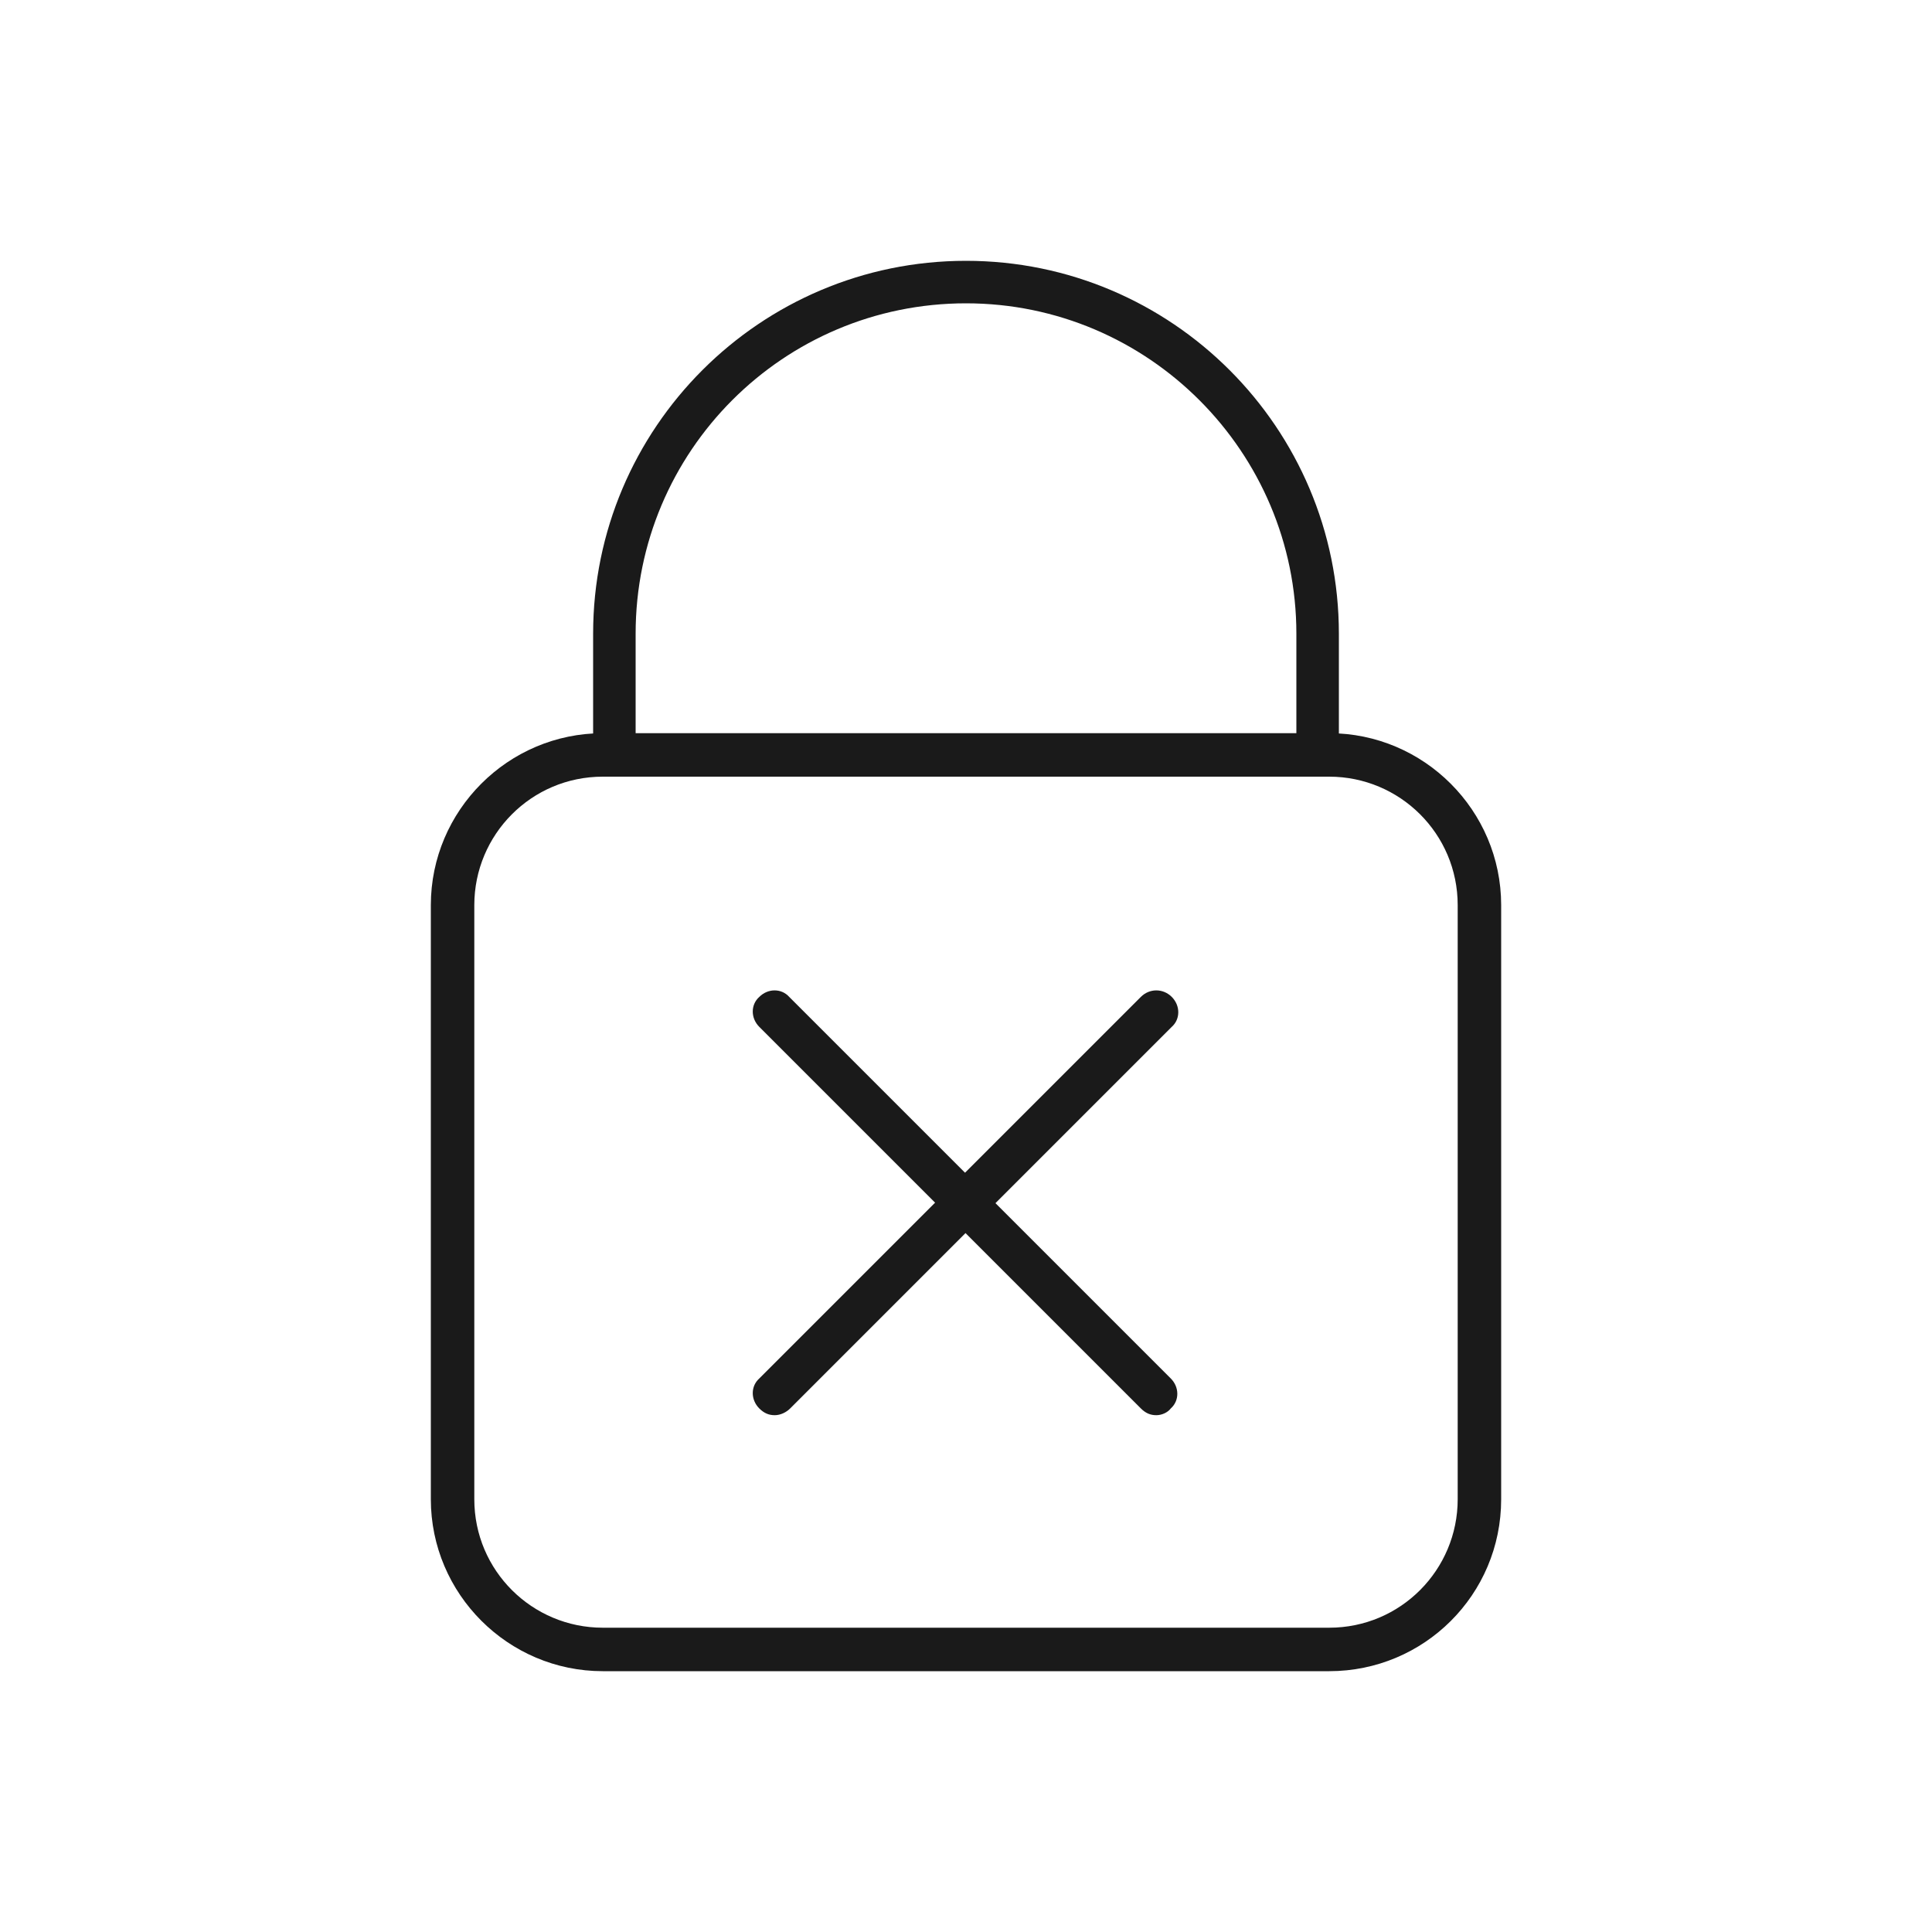
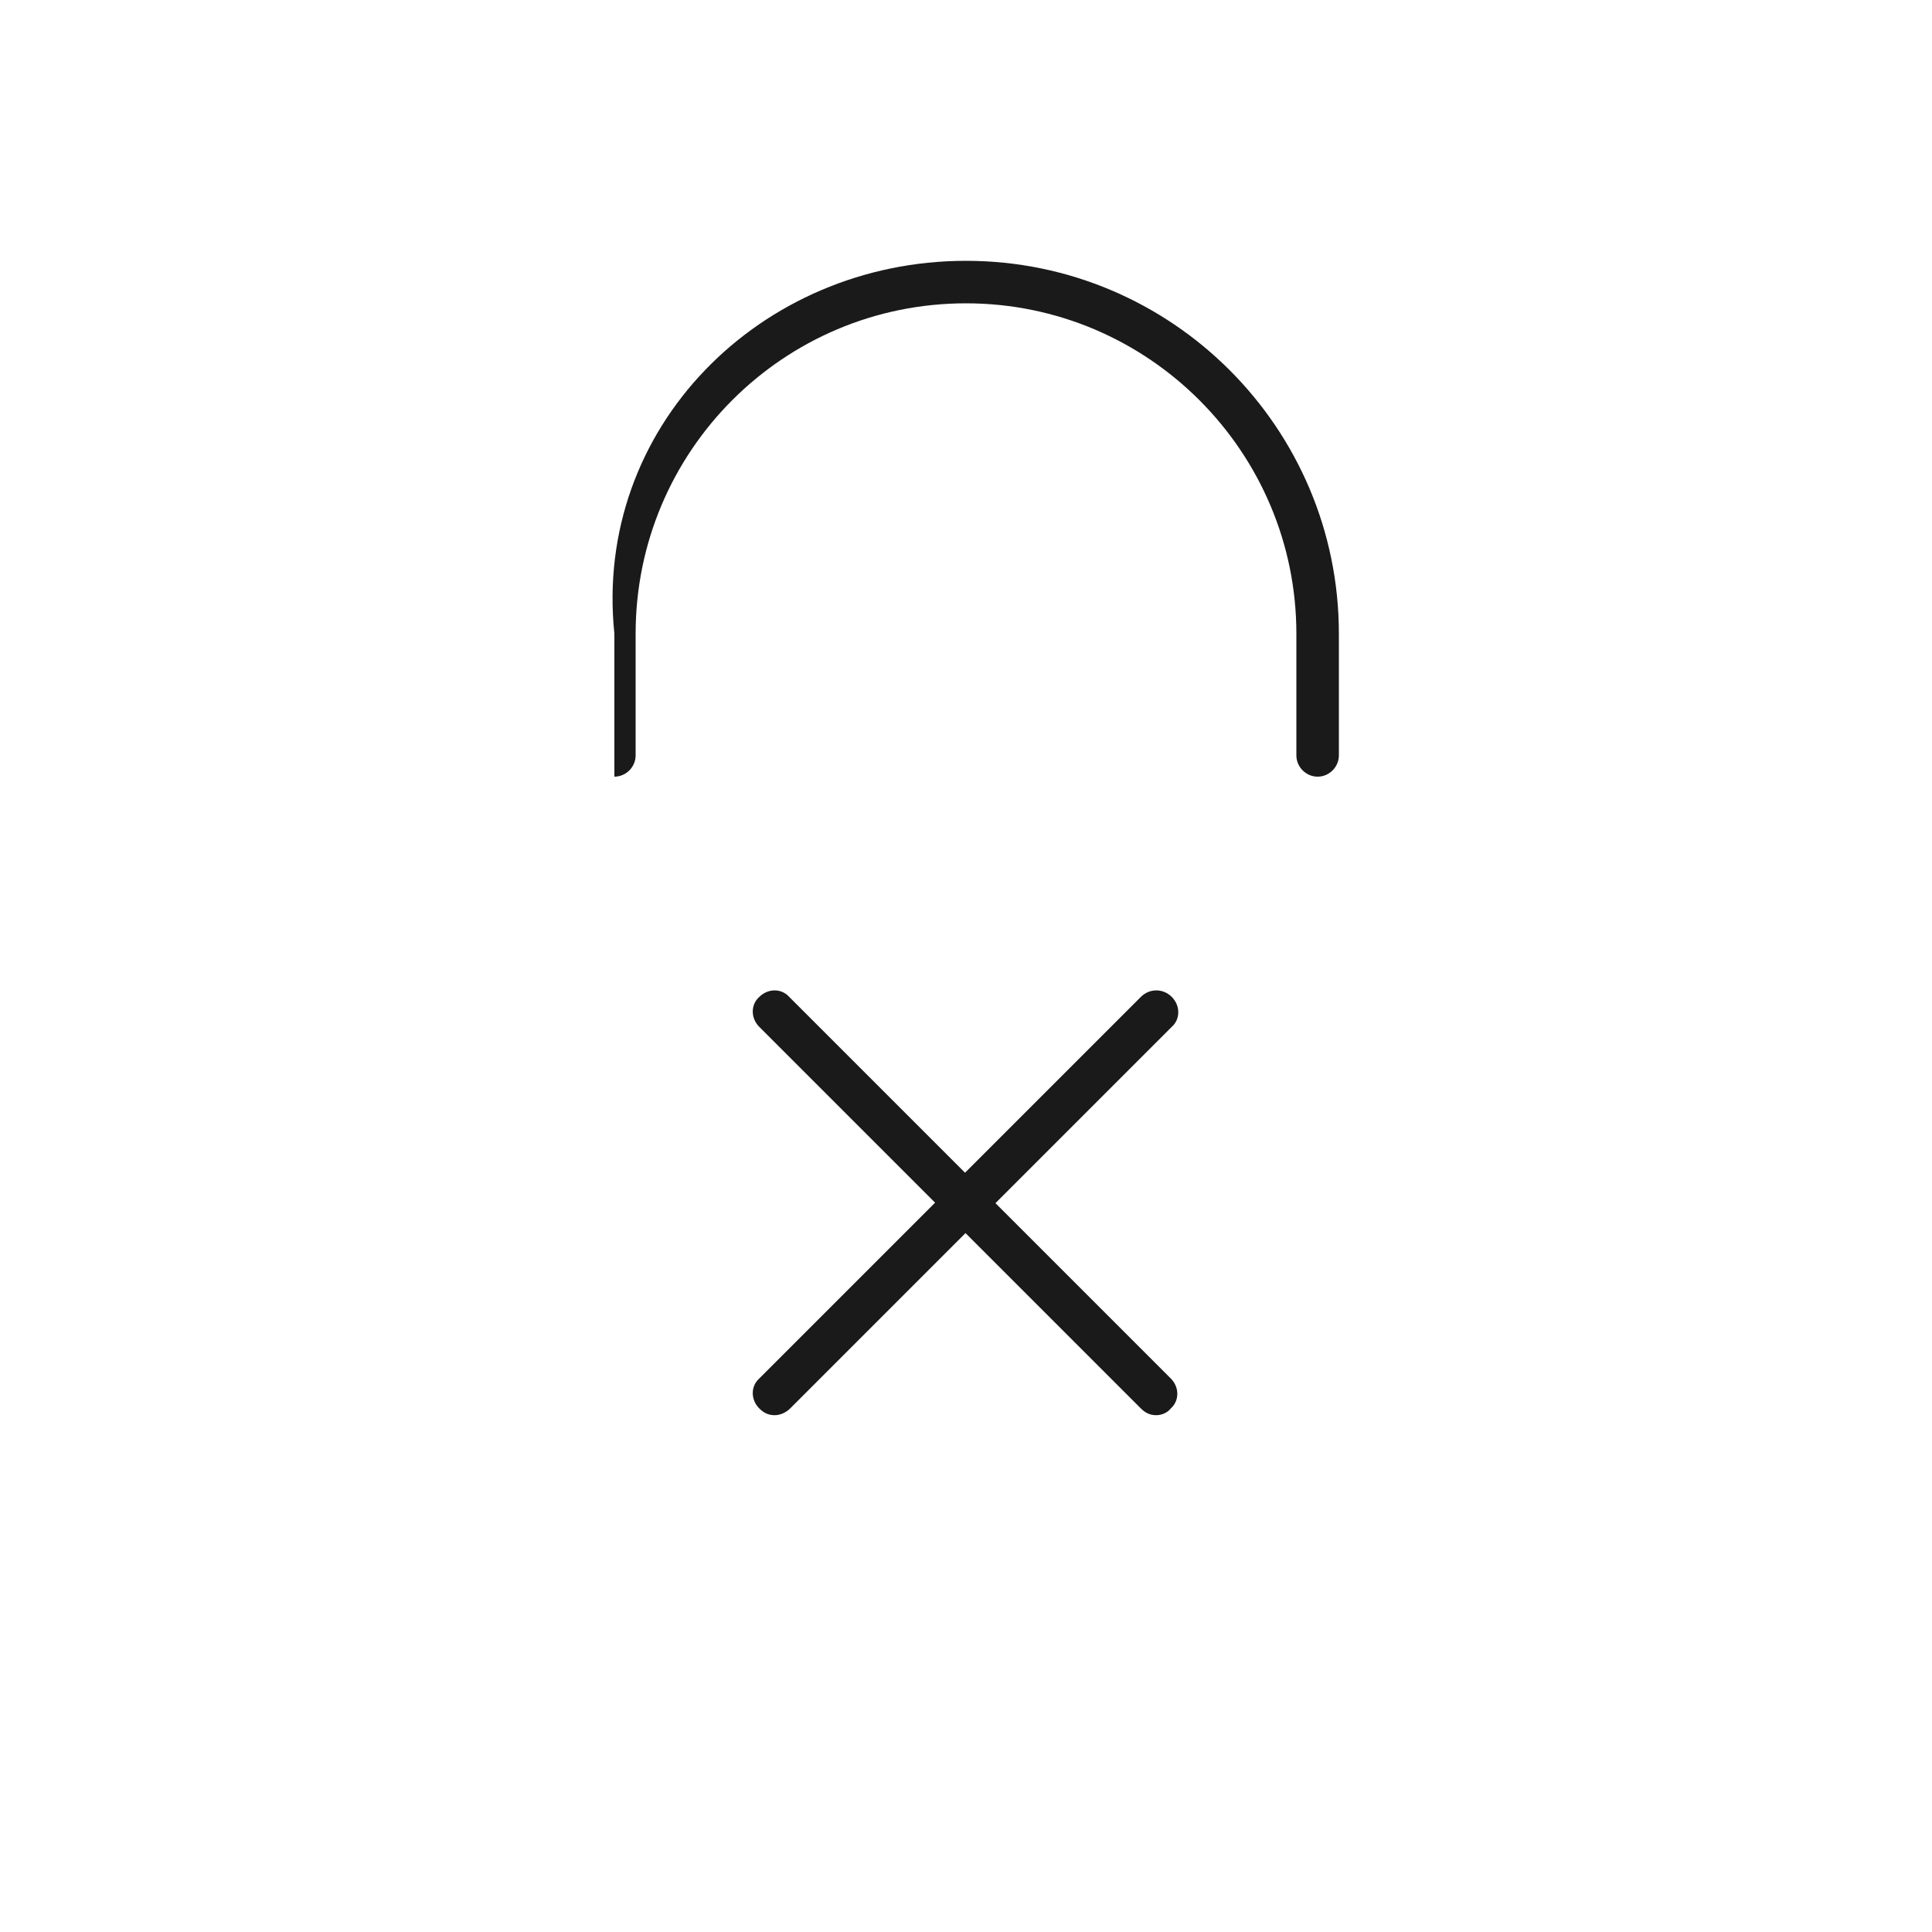
<svg xmlns="http://www.w3.org/2000/svg" version="1.1" id="Layer_1" x="0px" y="0px" viewBox="0 0 200 200" style="enable-background:new 0 0 200 200;" xml:space="preserve">
  <style type="text/css">
	.st0{fill:#1A1A1A;}
</style>
  <g>
-     <path class="st0" d="M137.6,173H62.4c-9.8,0-17.8-8-17.8-17.8V93.7c0-9.8,8-17.8,17.8-17.8h75.2c9.8,0,17.8,8,17.8,17.8v61.5   C155.4,165.1,147.4,173,137.6,173 M62.4,80.4c-7.4,0-13.3,6-13.3,13.3v61.5c0,7.4,6,13.3,13.3,13.3h75.2c7.4,0,13.3-6,13.3-13.3   V93.7c0-7.4-6-13.3-13.3-13.3H62.4z" />
-     <path class="st0" d="M136.4,80.4c-1.2,0-2.2-1-2.2-2.2V65.6c0-18.8-15.3-34.2-34.2-34.2c-18.9,0-34.2,15.3-34.2,34.2v12.6   c0,1.2-1,2.2-2.2,2.2c-1.2,0-2.2-1-2.2-2.2V65.6C61.4,44.3,78.7,27,100,27s38.6,17.3,38.6,38.6v12.6   C138.6,79.4,137.6,80.4,136.4,80.4" />
+     <path class="st0" d="M136.4,80.4c-1.2,0-2.2-1-2.2-2.2V65.6c0-18.8-15.3-34.2-34.2-34.2c-18.9,0-34.2,15.3-34.2,34.2v12.6   c0,1.2-1,2.2-2.2,2.2V65.6C61.4,44.3,78.7,27,100,27s38.6,17.3,38.6,38.6v12.6   C138.6,79.4,137.6,80.4,136.4,80.4" />
    <path class="st0" d="M80.2,146.5c-0.6,0-1.1-0.2-1.6-0.7c-0.9-0.9-0.9-2.3,0-3.1l39.5-39.5c0.9-0.9,2.3-0.9,3.2,0   c0.9,0.9,0.9,2.3,0,3.1l-39.5,39.5C81.4,146.2,80.8,146.5,80.2,146.5" />
    <path class="st0" d="M119.7,146.5c-0.6,0-1.1-0.2-1.6-0.7l-39.5-39.5c-0.9-0.9-0.9-2.3,0-3.1c0.9-0.9,2.3-0.9,3.1,0l39.5,39.5   c0.9,0.9,0.9,2.3,0,3.1C120.9,146.2,120.3,146.5,119.7,146.5" />
  </g>
</svg>